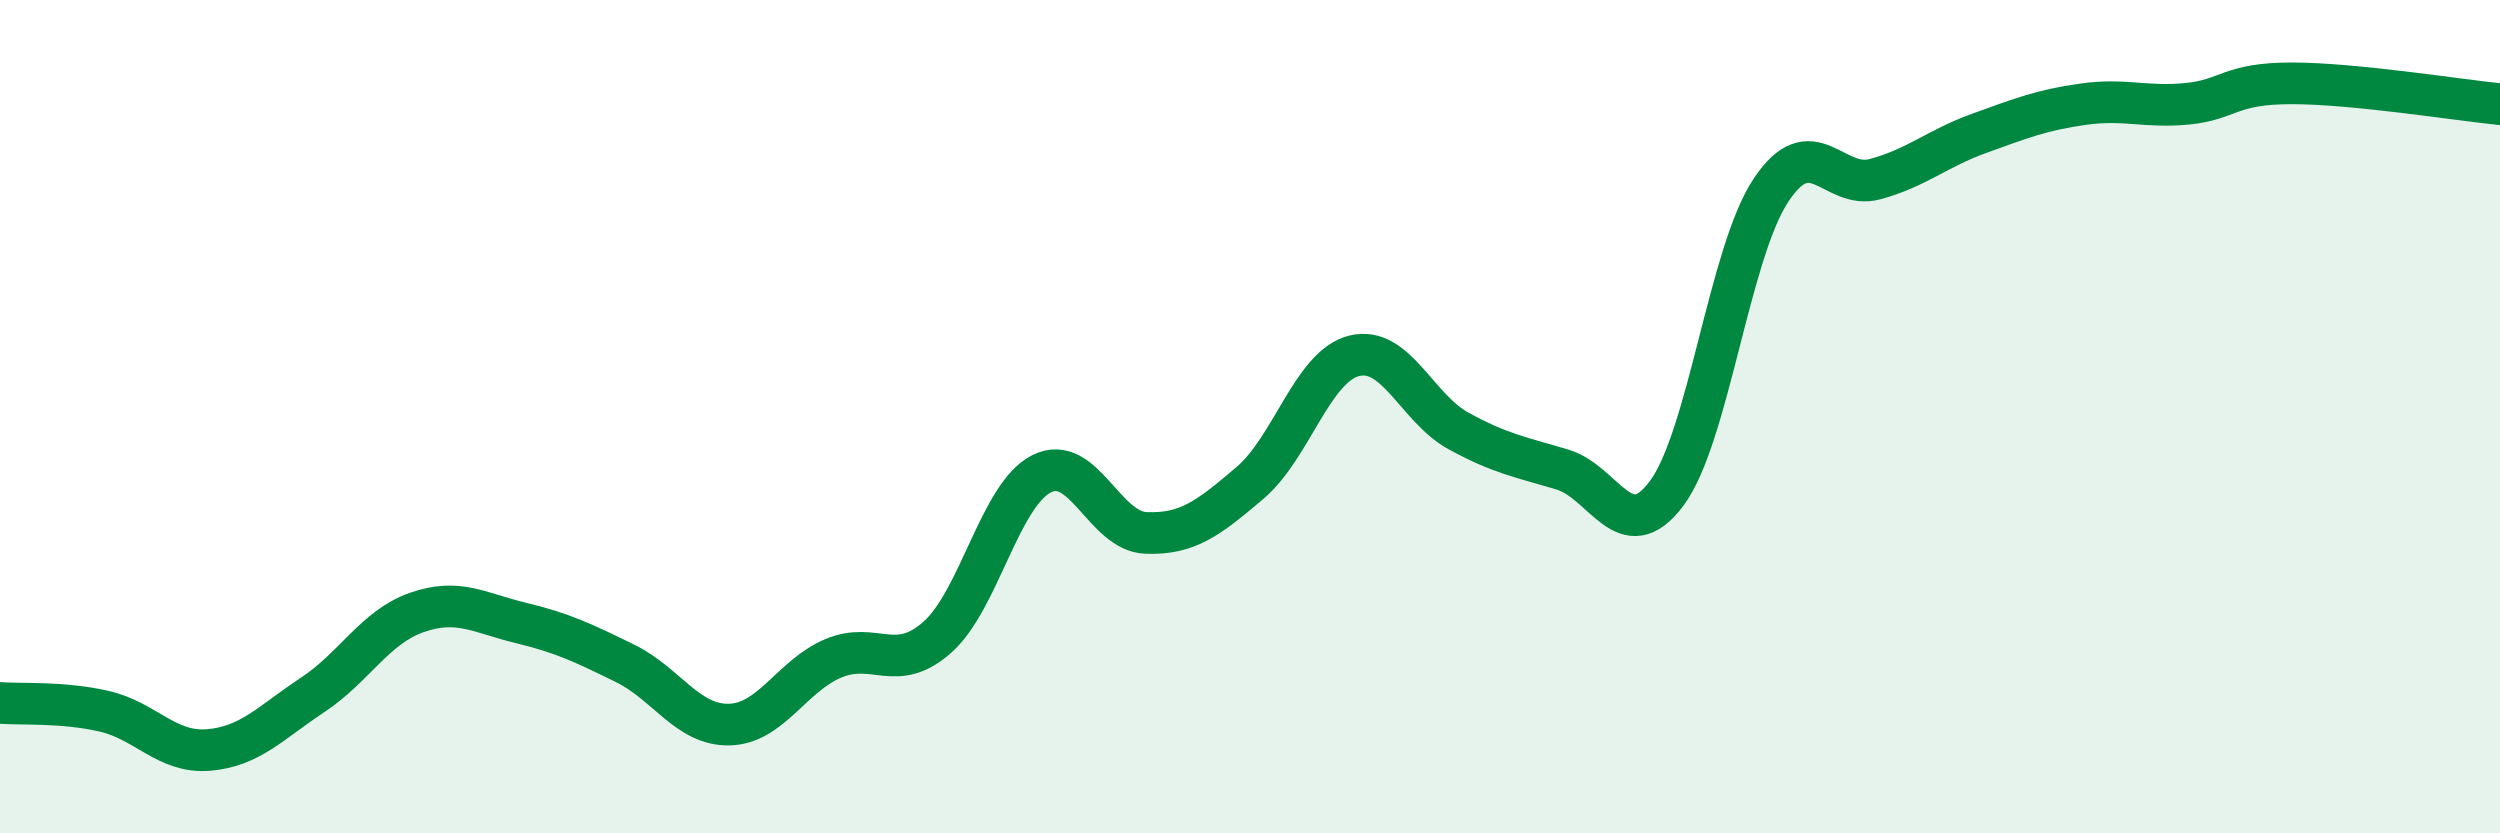
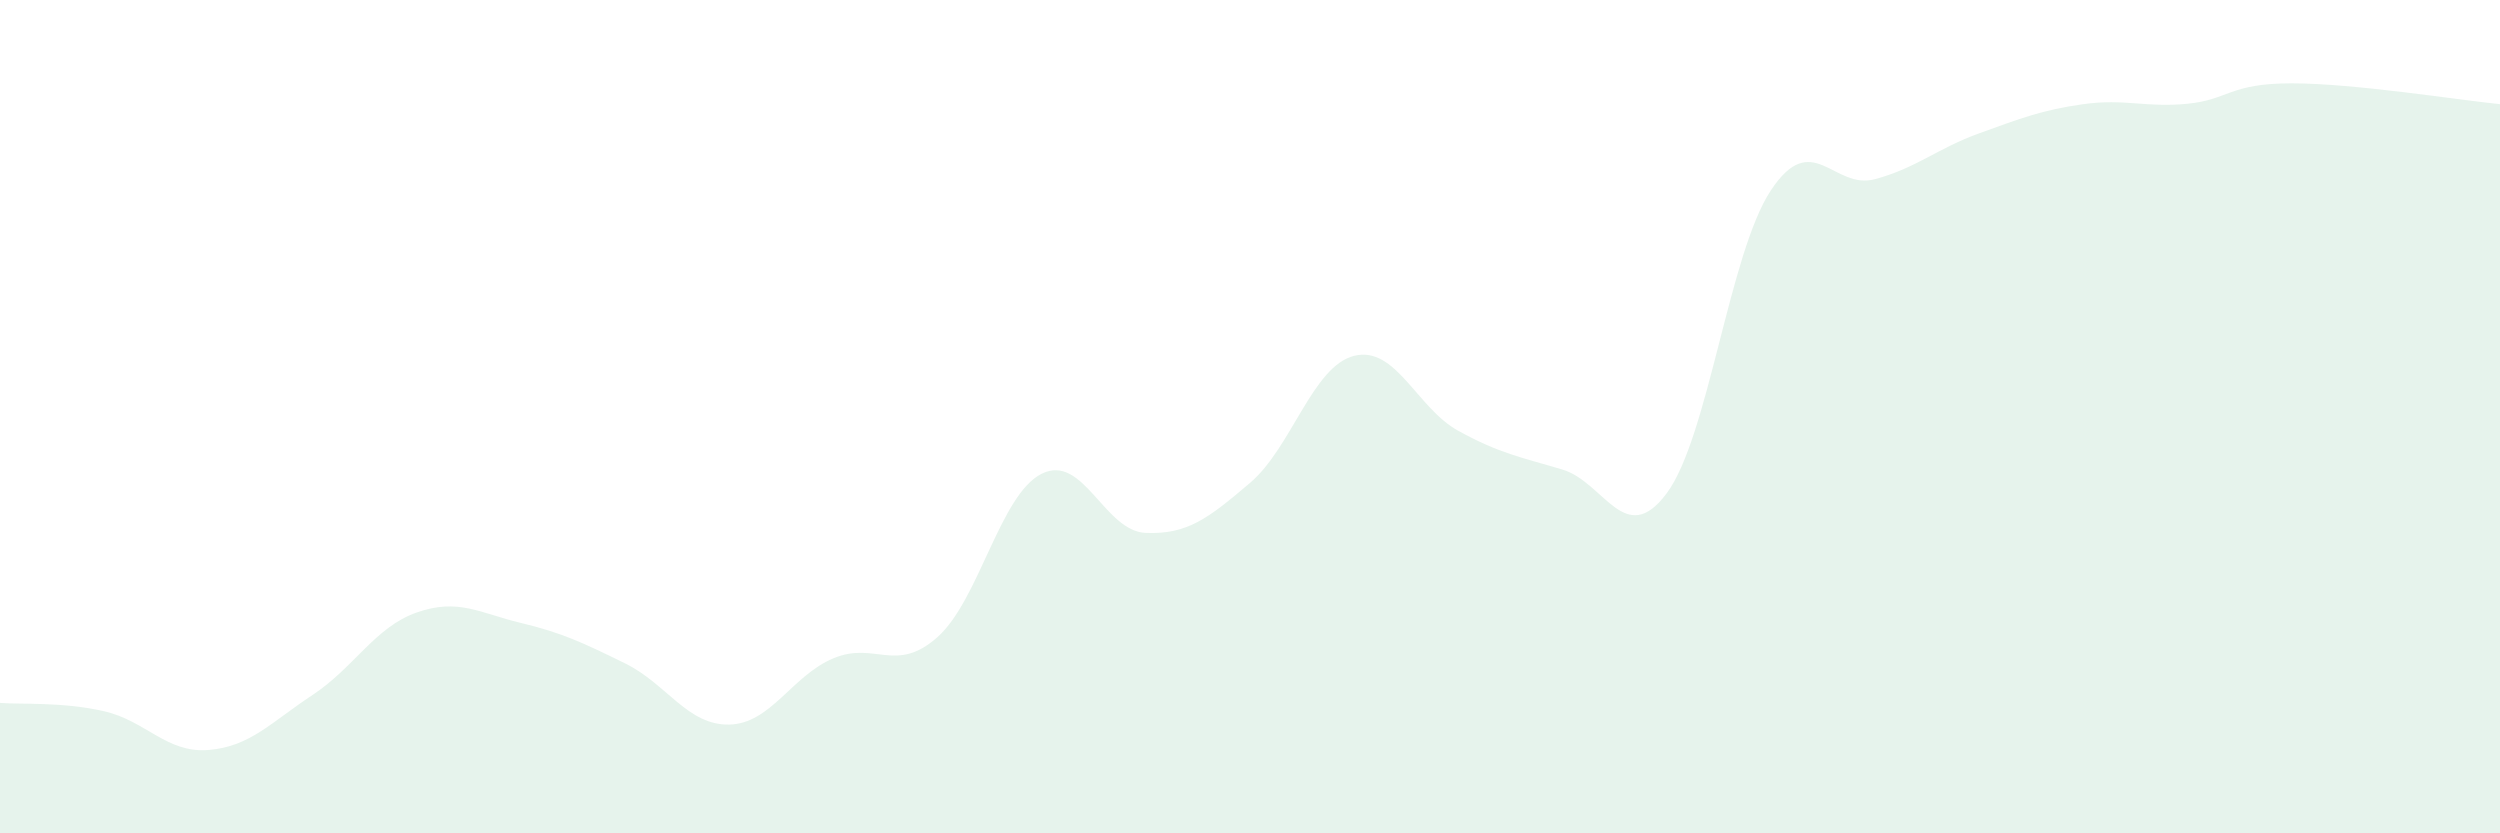
<svg xmlns="http://www.w3.org/2000/svg" width="60" height="20" viewBox="0 0 60 20">
  <path d="M 0,16.87 C 0.5,16.91 1.5,16.84 2.5,17.07 C 3.5,17.3 4,18.08 5,18 C 6,17.92 6.5,17.34 7.5,16.68 C 8.5,16.02 9,15.05 10,14.7 C 11,14.35 11.5,14.71 12.5,14.95 C 13.5,15.19 14,15.43 15,15.92 C 16,16.41 16.5,17.41 17.5,17.39 C 18.5,17.37 19,16.22 20,15.8 C 21,15.38 21.5,16.18 22.5,15.29 C 23.5,14.4 24,11.87 25,11.37 C 26,10.87 26.5,12.75 27.5,12.79 C 28.5,12.83 29,12.44 30,11.59 C 31,10.74 31.5,8.79 32.5,8.54 C 33.5,8.29 34,9.79 35,10.34 C 36,10.89 36.5,10.97 37.5,11.27 C 38.5,11.57 39,13.18 40,11.84 C 41,10.5 41.5,6.08 42.5,4.57 C 43.5,3.06 44,4.57 45,4.3 C 46,4.03 46.5,3.56 47.5,3.2 C 48.5,2.84 49,2.64 50,2.5 C 51,2.36 51.5,2.59 52.5,2.49 C 53.5,2.39 53.5,2 55,2 C 56.5,2 59,2.4 60,2.5L60 20L0 20Z" fill="#008740" opacity="0.1" stroke-linecap="round" stroke-linejoin="round" />
-   <path d="M 0,16.87 C 0.5,16.91 1.5,16.84 2.5,17.07 C 3.5,17.3 4,18.08 5,18 C 6,17.92 6.5,17.34 7.5,16.68 C 8.5,16.02 9,15.05 10,14.7 C 11,14.35 11.5,14.71 12.5,14.95 C 13.5,15.19 14,15.43 15,15.92 C 16,16.41 16.5,17.41 17.5,17.39 C 18.5,17.37 19,16.22 20,15.8 C 21,15.38 21.5,16.18 22.5,15.29 C 23.5,14.4 24,11.87 25,11.37 C 26,10.87 26.5,12.75 27.5,12.79 C 28.5,12.83 29,12.44 30,11.59 C 31,10.74 31.5,8.79 32.5,8.54 C 33.5,8.29 34,9.79 35,10.34 C 36,10.89 36.5,10.97 37.5,11.27 C 38.5,11.57 39,13.18 40,11.84 C 41,10.5 41.5,6.08 42.5,4.57 C 43.5,3.06 44,4.57 45,4.3 C 46,4.03 46.5,3.56 47.5,3.2 C 48.5,2.84 49,2.64 50,2.5 C 51,2.36 51.5,2.59 52.5,2.49 C 53.5,2.39 53.5,2 55,2 C 56.5,2 59,2.4 60,2.5" stroke="#008740" stroke-width="1" fill="none" stroke-linecap="round" stroke-linejoin="round" />
</svg>